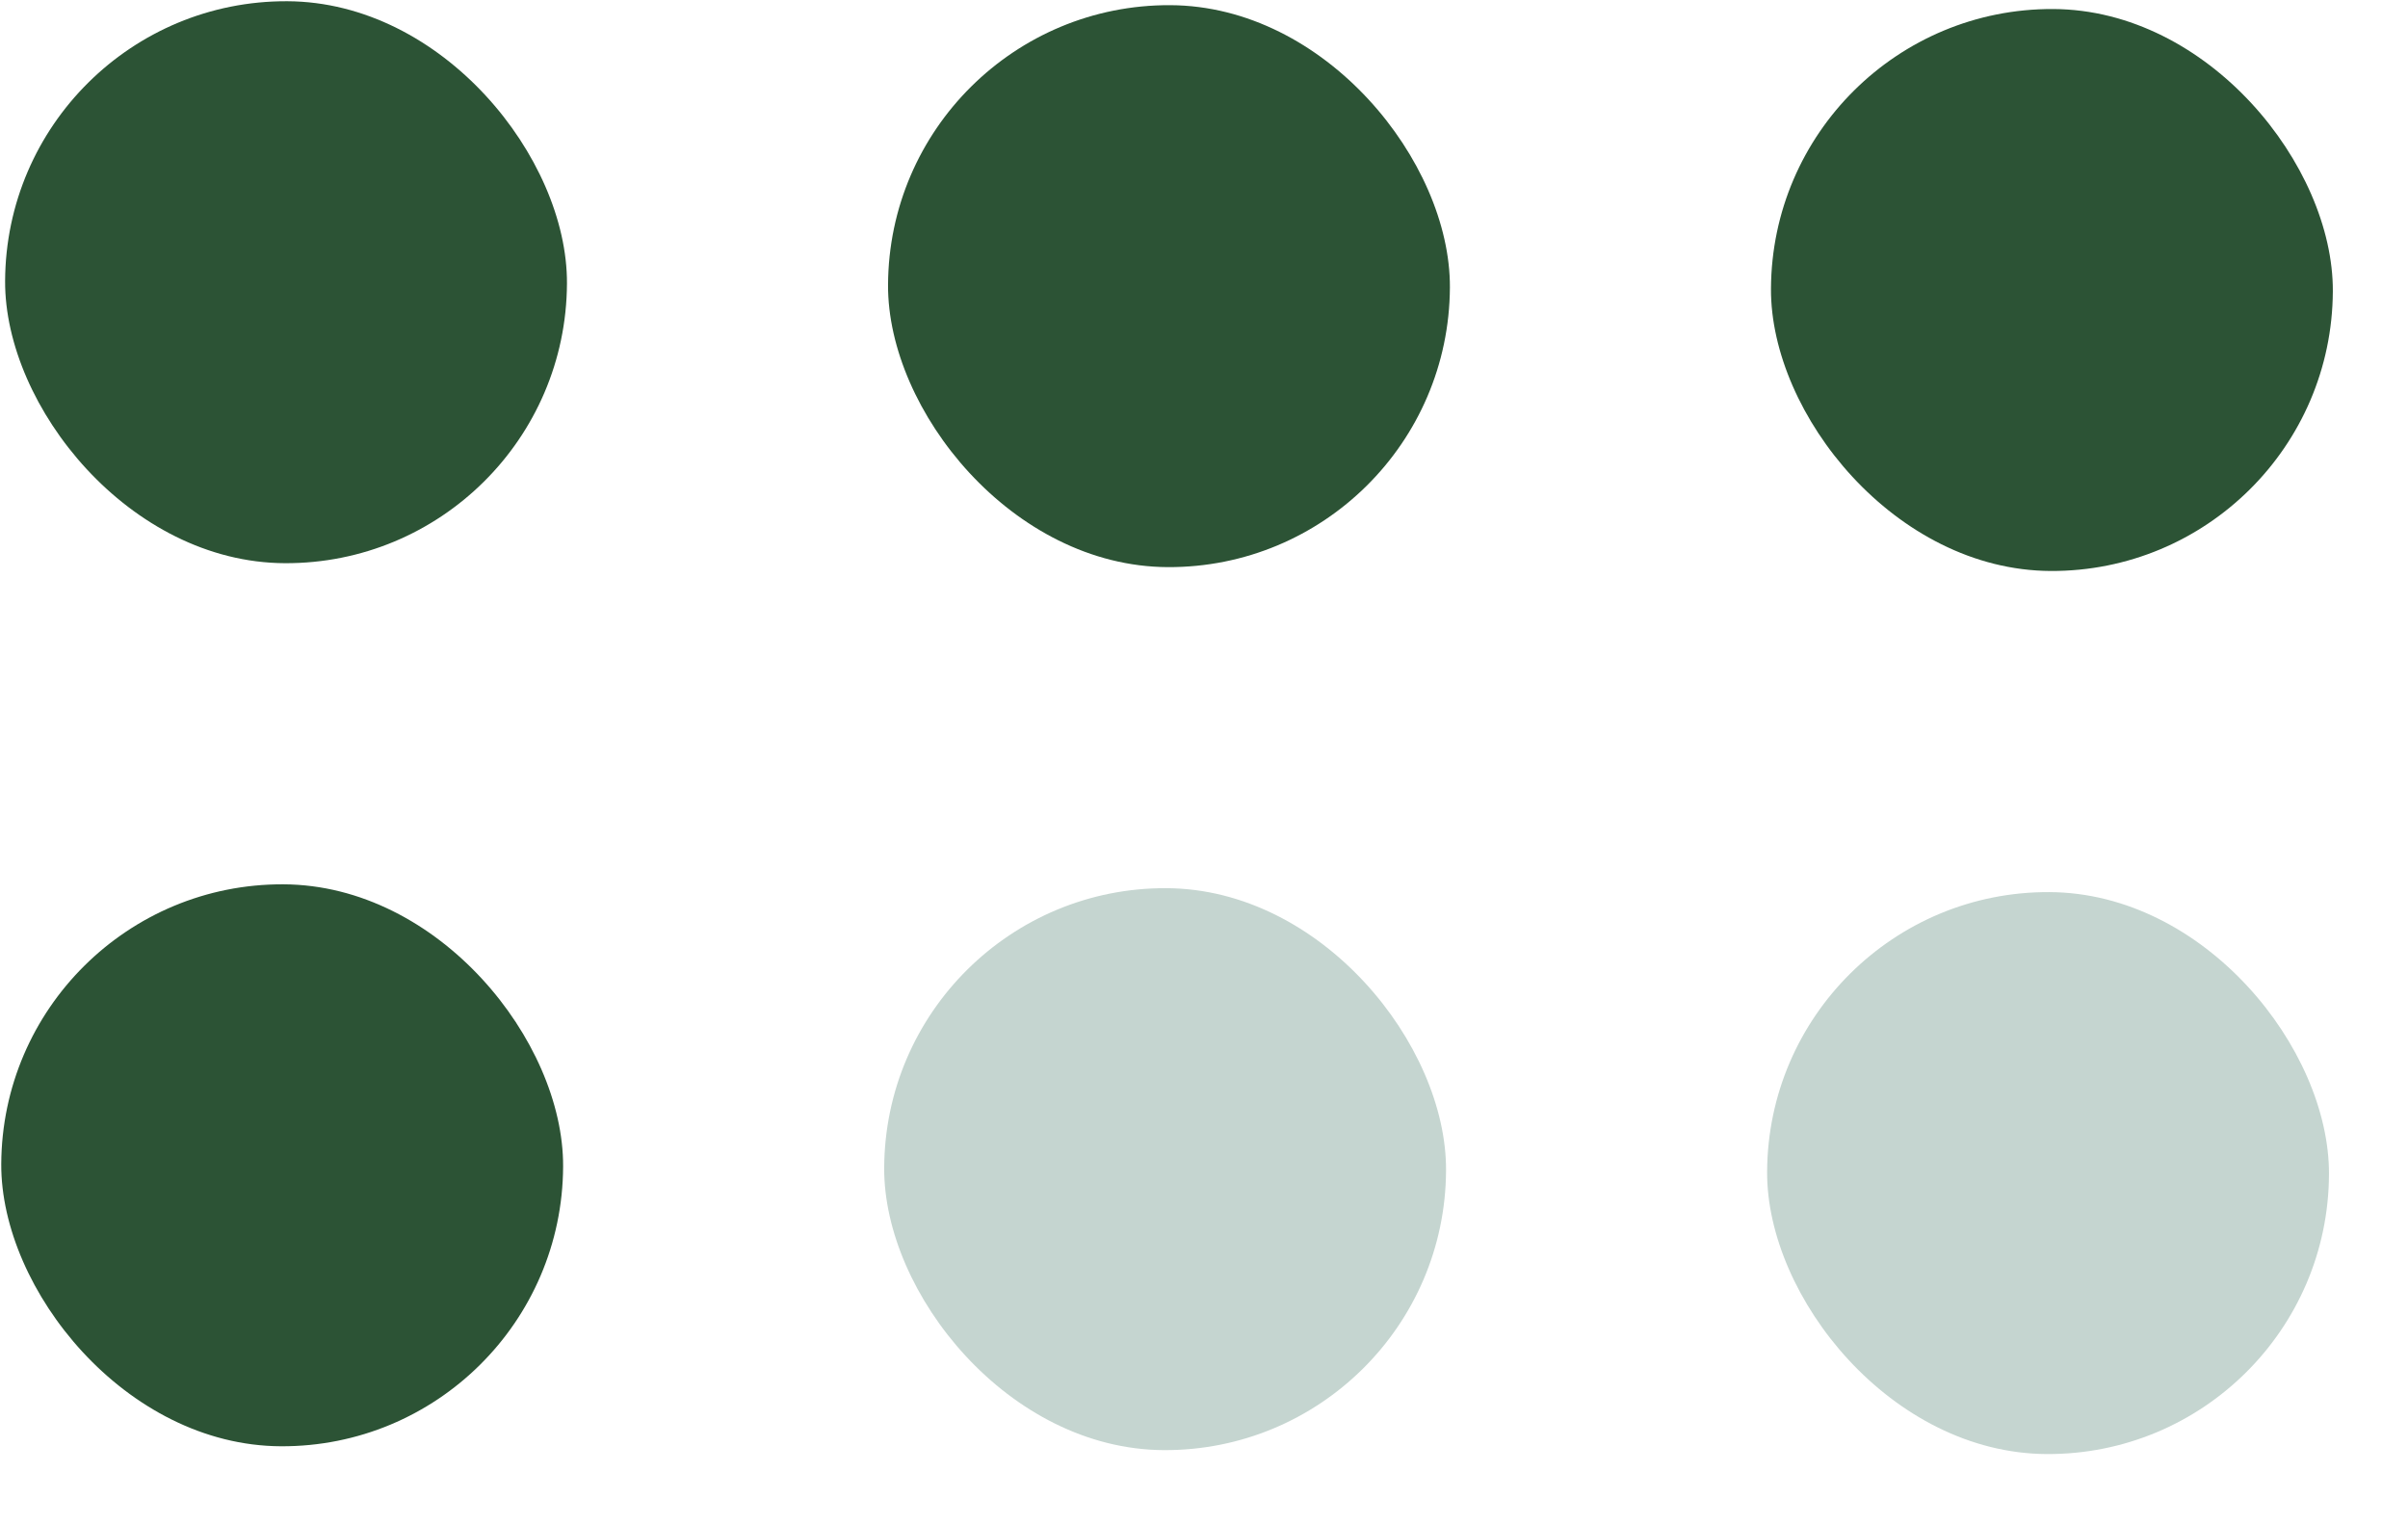
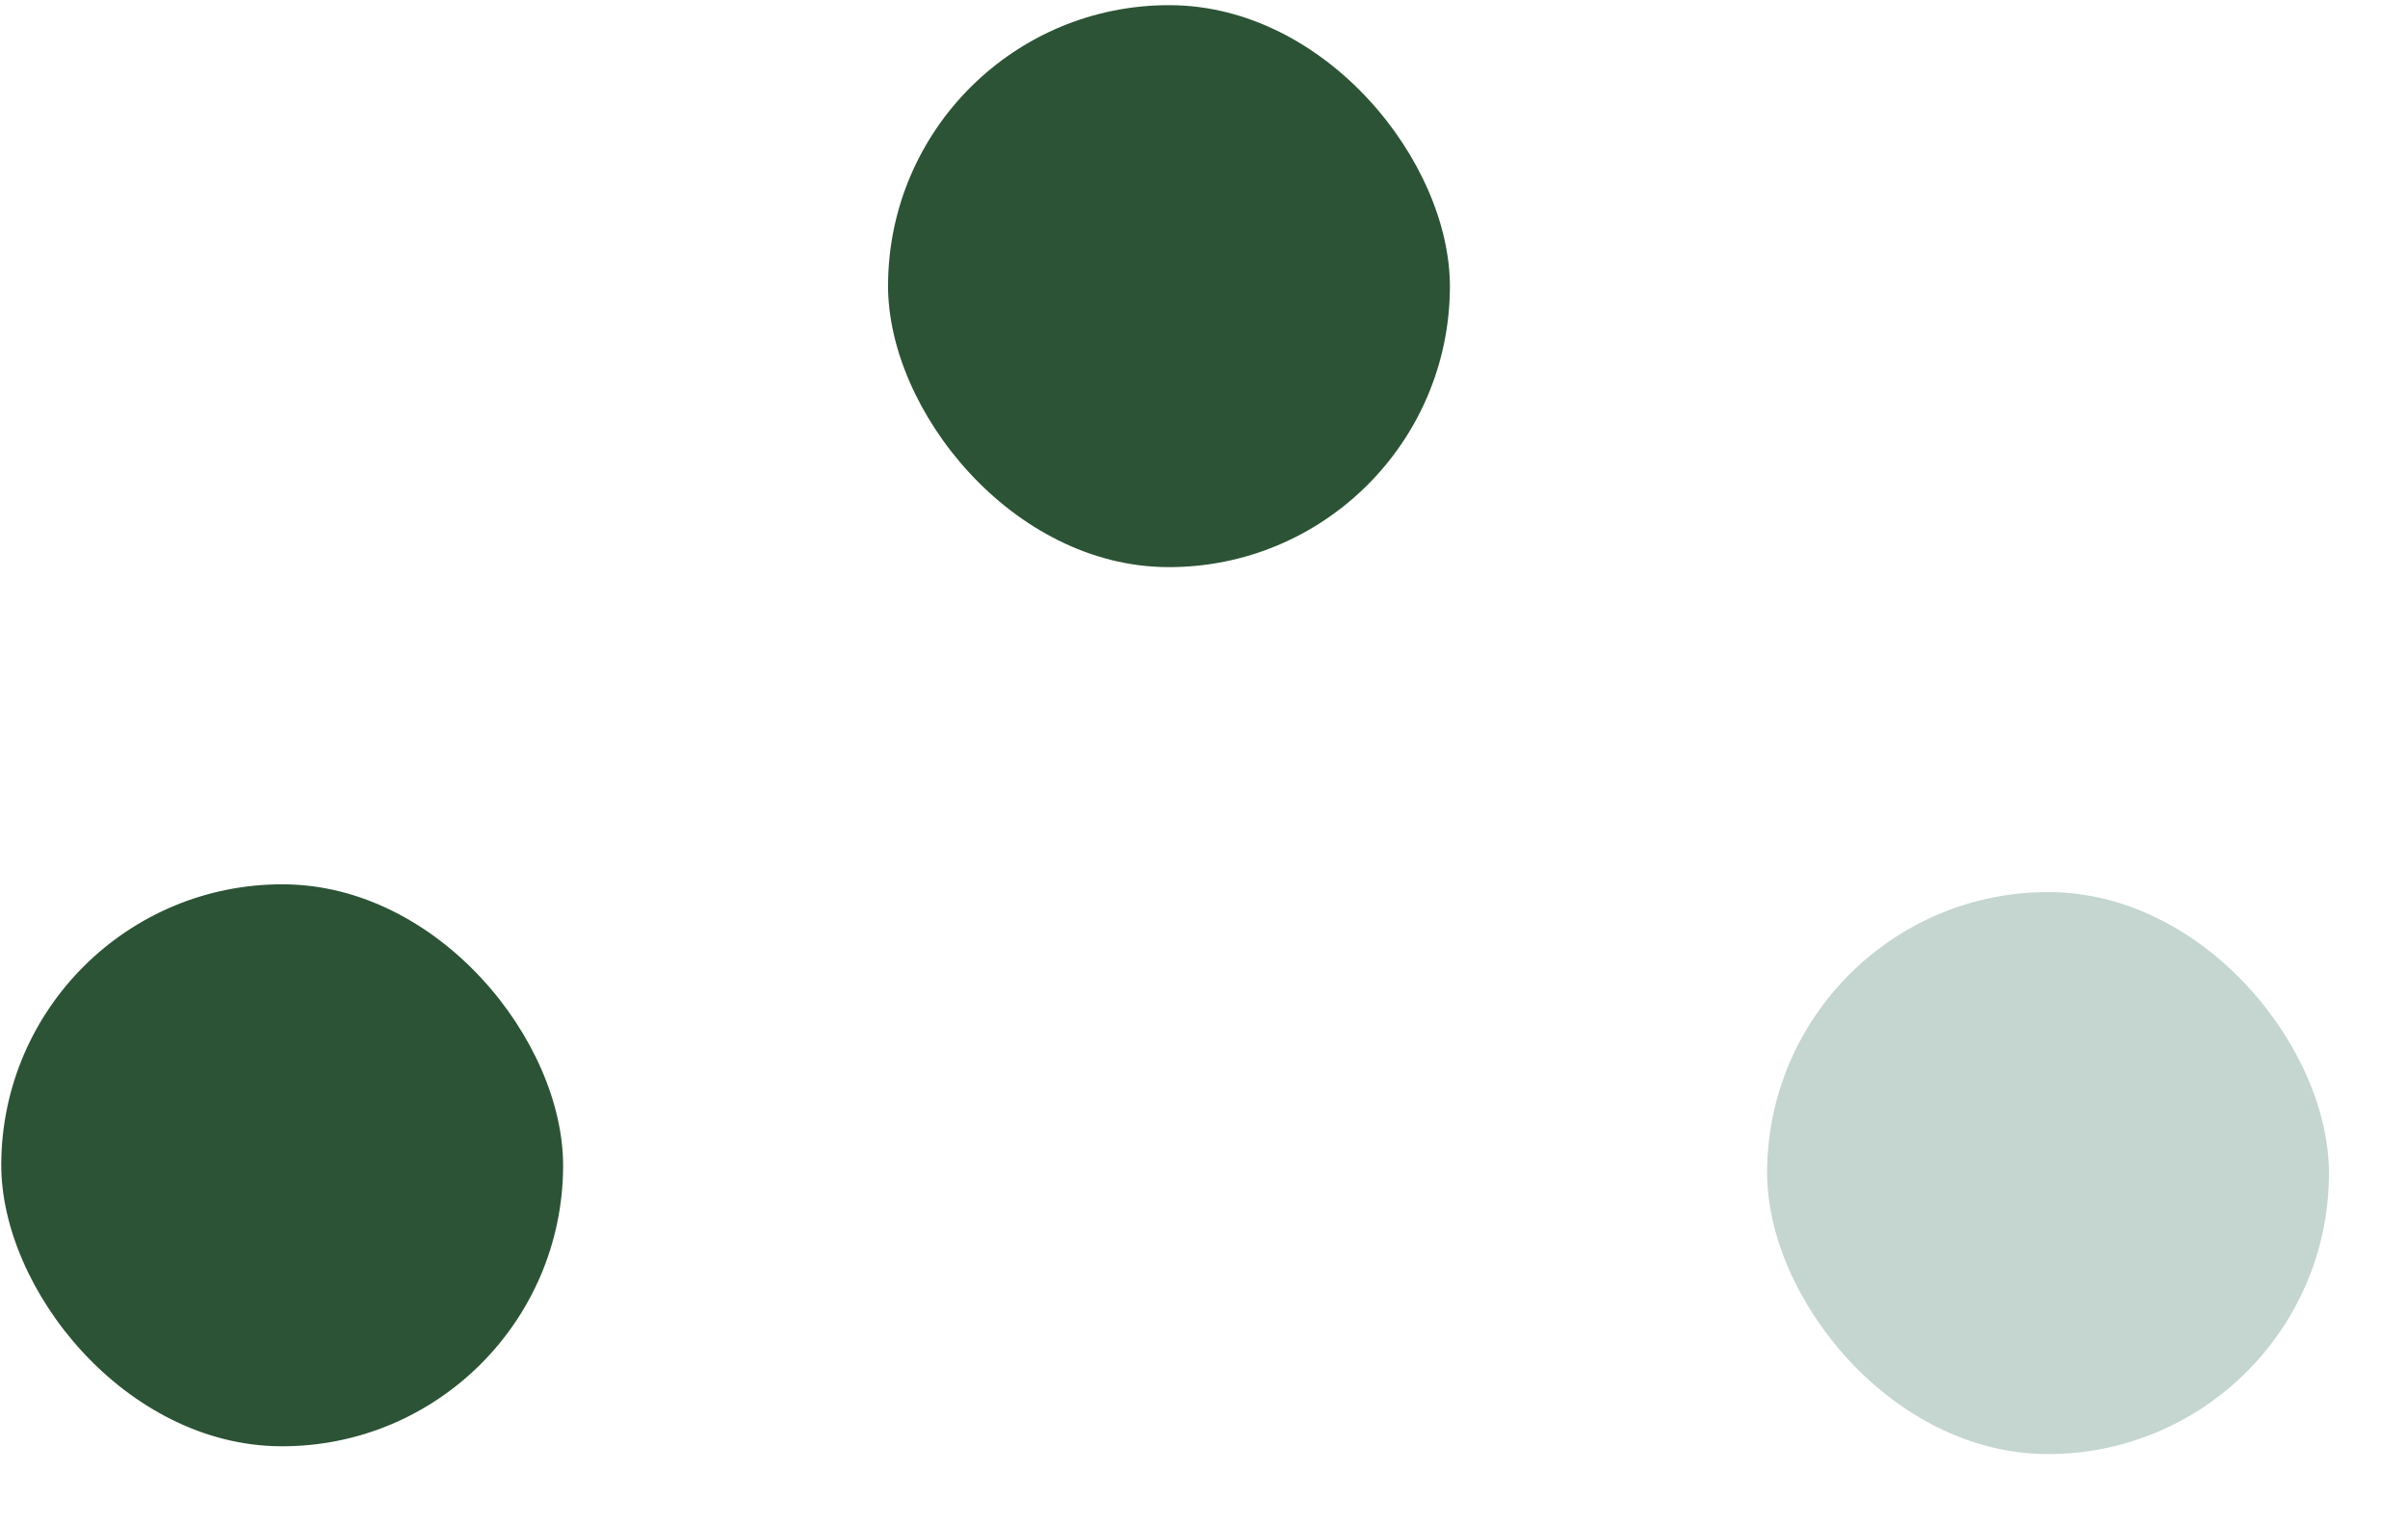
<svg xmlns="http://www.w3.org/2000/svg" width="30" height="19" viewBox="0 0 30 19" fill="none">
-   <rect x="0.079" width="7" height="7" rx="3.5" transform="rotate(0.252 0.079 0)" fill="#2C5335" />
  <rect x="11.079" y="0.049" width="7" height="7" rx="3.5" transform="rotate(0.252 11.079 0.049)" fill="#2C5335" />
-   <rect x="22.079" y="0.097" width="7" height="7" rx="3.5" transform="rotate(0.252 22.079 0.097)" fill="#2C5335" />
  <rect x="0.031" y="11" width="7" height="7" rx="3.5" transform="rotate(0.252 0.031 11)" fill="#2C5335" />
-   <rect x="11.031" y="11.048" width="7" height="7" rx="3.5" transform="rotate(0.252 11.031 11.048)" fill="#C5D5D0" />
  <rect x="22.031" y="11.097" width="7" height="7" rx="3.5" transform="rotate(0.252 22.031 11.097)" fill="#C5D5D0" />
</svg>